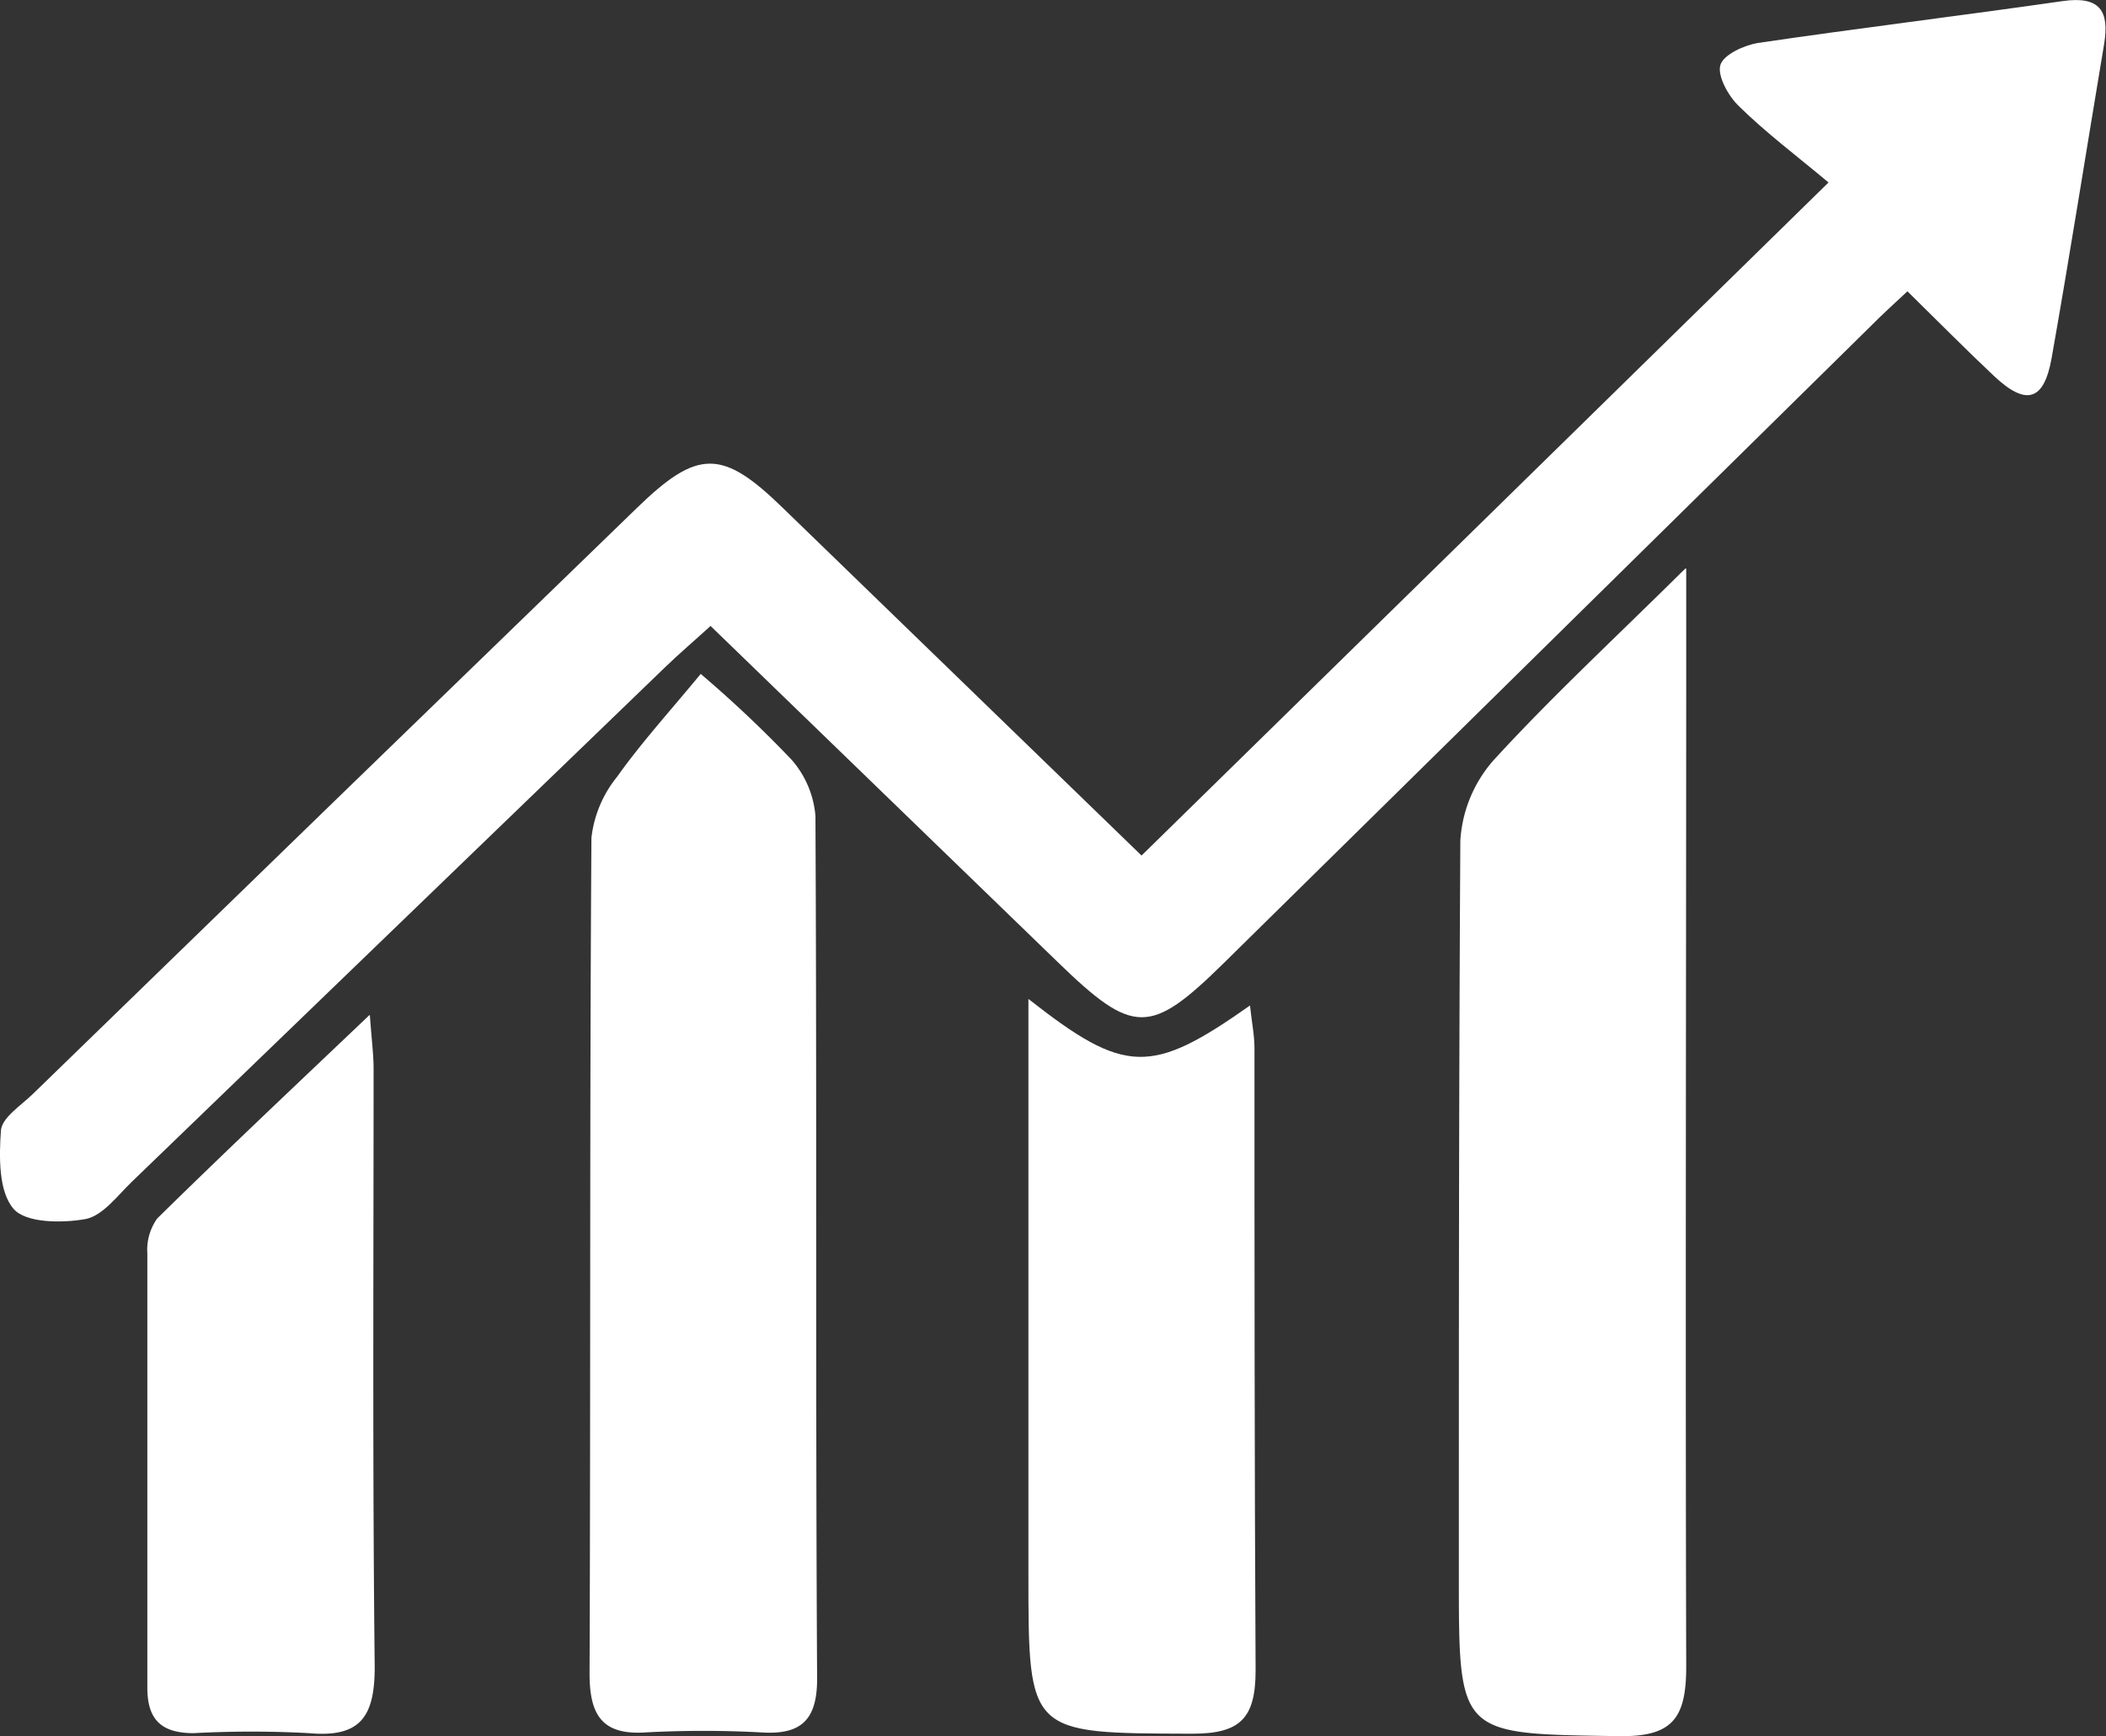
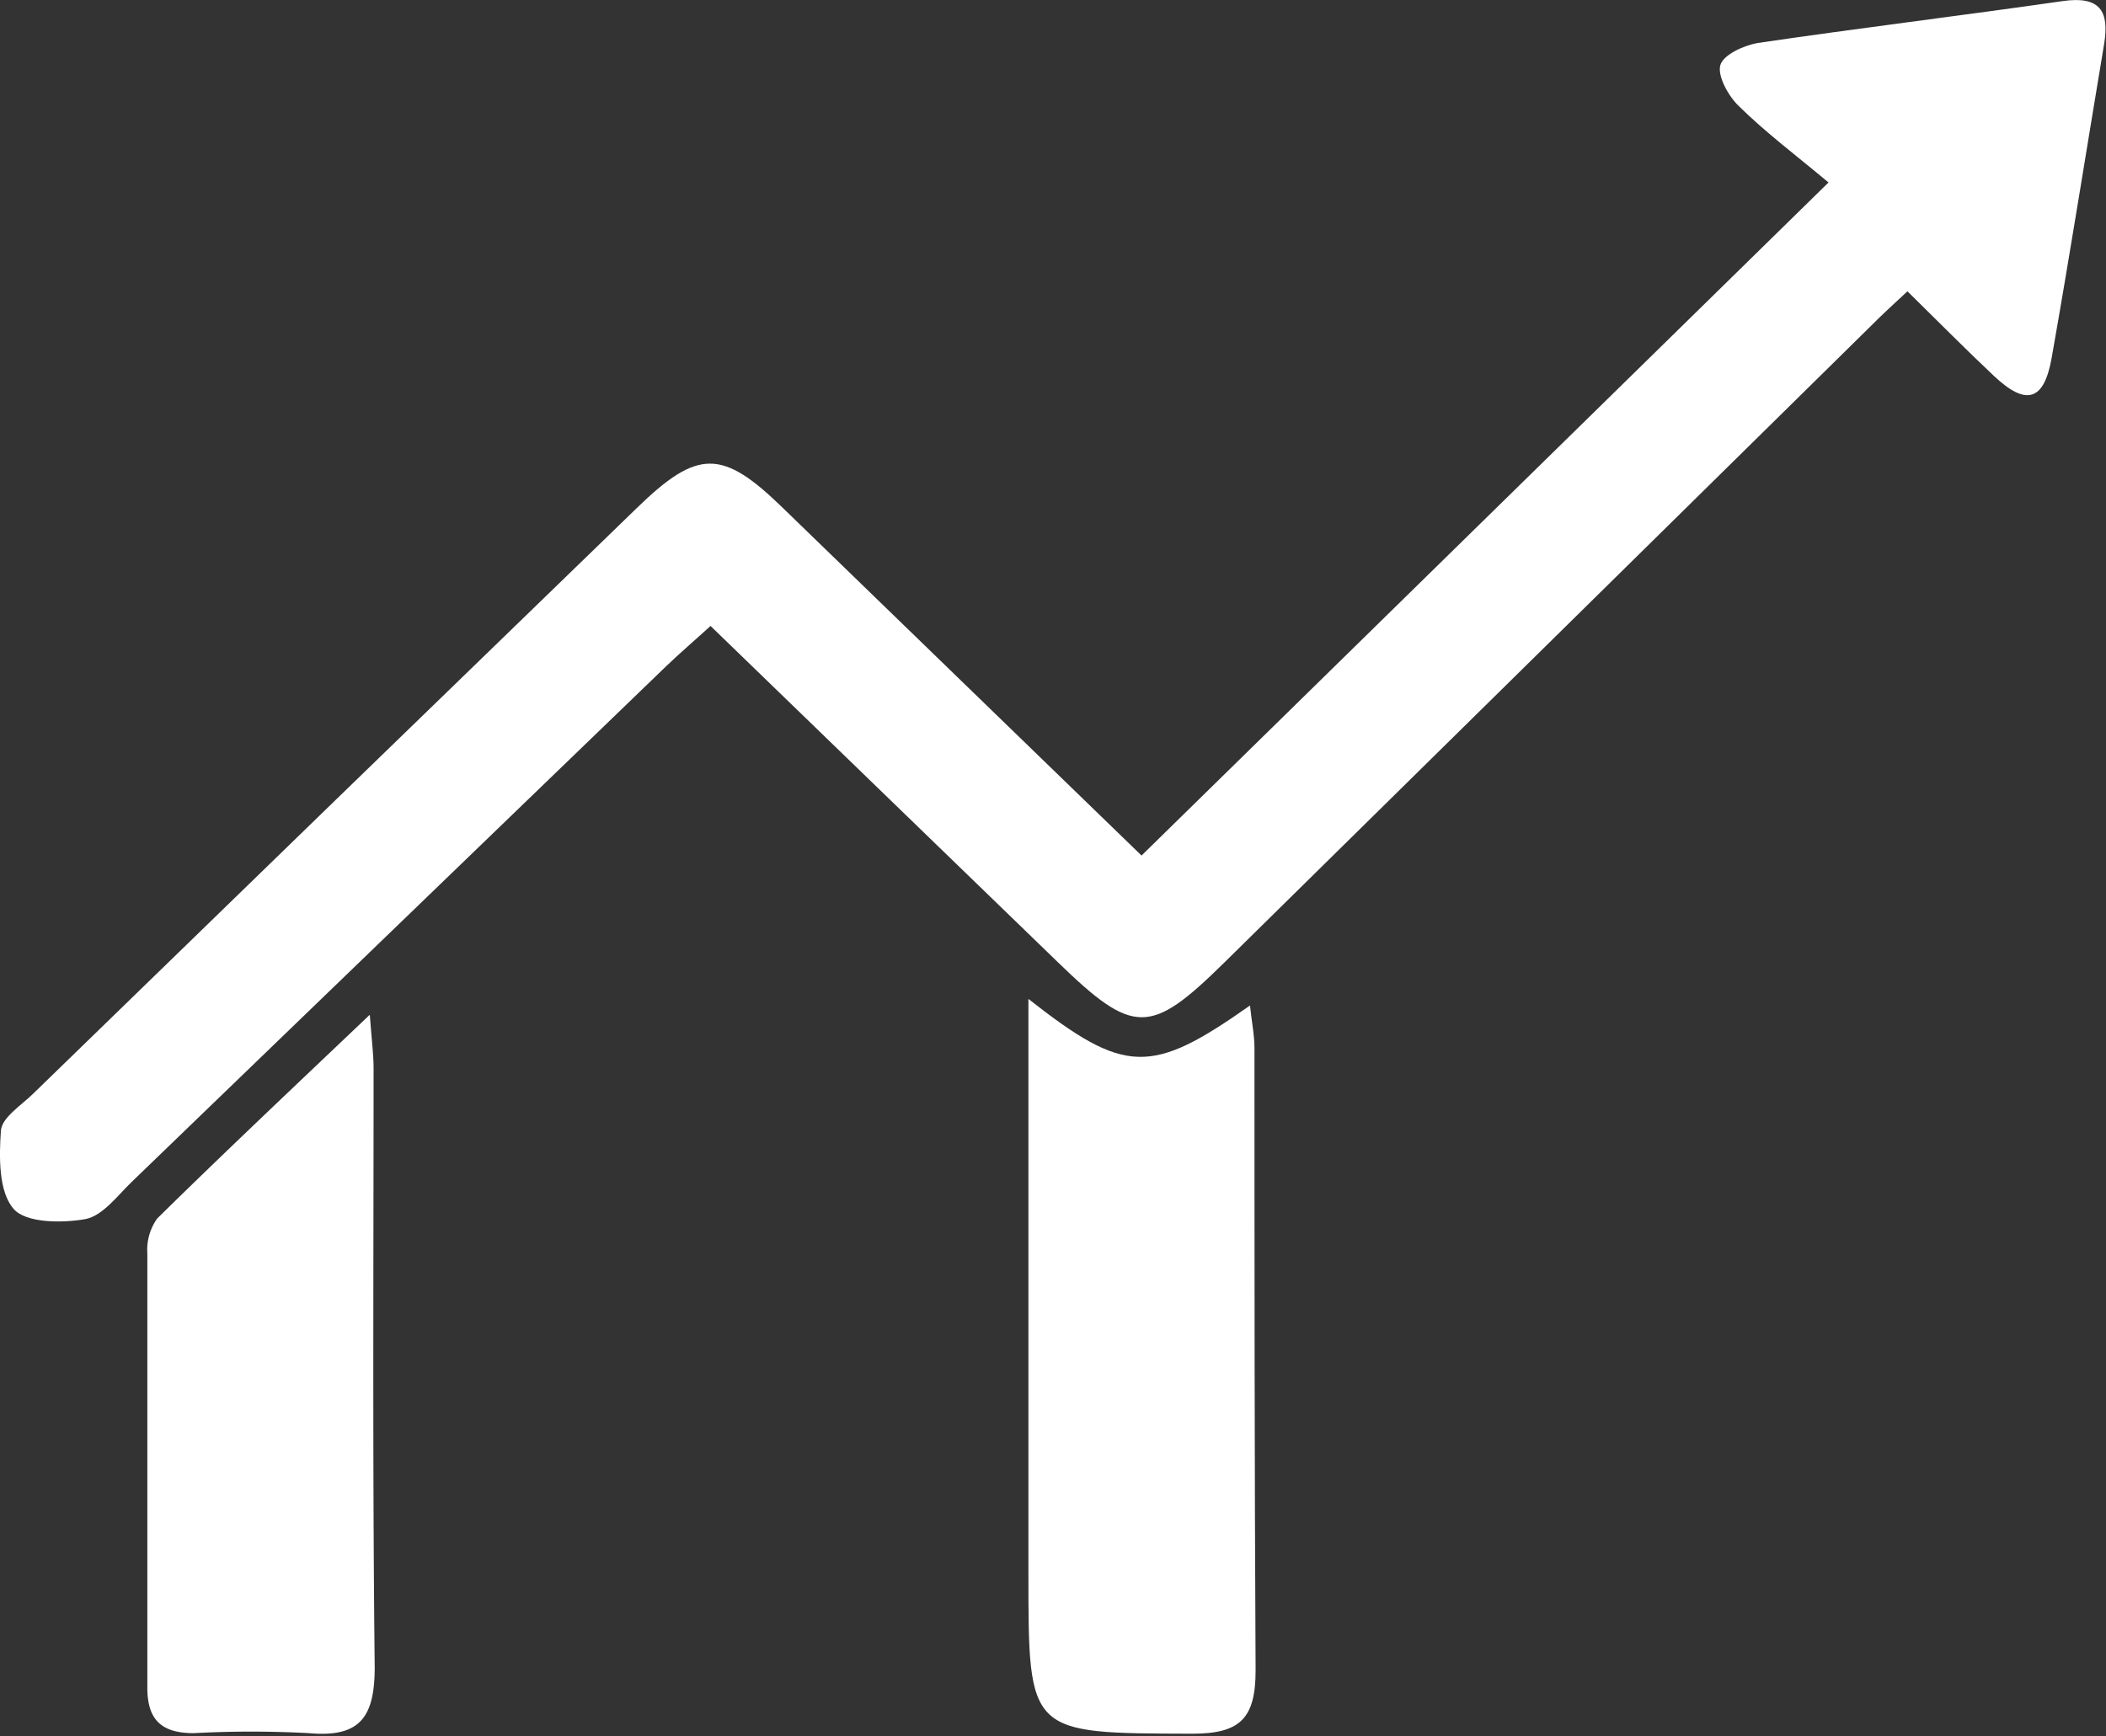
<svg xmlns="http://www.w3.org/2000/svg" viewBox="0 0 112.63 92.87">
  <rect x="0" y="0" width="112.63" height="92.87" fill="#333333" stroke="none" />
  <defs>
    <style>.cls-1{fill:#fff;}</style>
  </defs>
  <g id="Layer_2" data-name="Layer 2">
    <g id="Layer_1-2" data-name="Layer 1">
      <path class="cls-1" d="M61.05,45.76l36.74-36C96.07,8.32,94.43,7.09,93,5.68c-.56-.53-1.15-1.6-1-2.18s1.29-1.08,2-1.2c5.43-.8,10.88-1.46,16.3-2.24,2-.29,2.52.52,2.23,2.29-.94,5.61-1.82,11.22-2.81,16.81-.41,2.3-1.37,2.56-3.08.95-1.5-1.41-2.94-2.87-4.63-4.53-.65.61-1.35,1.24-2,1.9L65.43,51.53c-3.92,3.85-4.82,3.85-8.86-.07L38,33.48c-.82.75-1.62,1.43-2.38,2.16Q21.36,49.41,7.06,63.2c-.77.74-1.55,1.81-2.47,2-1.27.23-3.22.22-3.87-.55-.8-.93-.77-2.78-.67-4.19.06-.69,1.07-1.33,1.7-1.94q16.14-15.69,32.3-31.34c3.27-3.18,4.58-3.17,7.83,0L61.05,45.76" />
-       <path class="cls-1" d="M90.18,30.41v3.43c0,18.43-.05,36.86,0,55.3,0,2.77-.73,3.77-3.63,3.72-8.52-.13-8.53,0-8.53-8.49,0-13.14,0-26.27.08-39.41a7.14,7.14,0,0,1,1.77-4.29c3.06-3.35,6.41-6.45,10.26-10.26" />
-       <path class="cls-1" d="M37.48,36.05a64.1,64.1,0,0,1,4.86,4.59,5.22,5.22,0,0,1,1.27,3c.08,15.39,0,30.78.09,46.16,0,2.24-.9,3-3,2.86a57.72,57.72,0,0,0-6.17,0c-2.39.16-3-1-3-3.16.06-14.9,0-29.79.1-44.69A6.31,6.31,0,0,1,33,41.55c1.3-1.83,2.83-3.51,4.47-5.5" />
-       <path class="cls-1" d="M55,53.43c5.17,4.06,6.56,4.08,11.85.35.09.86.24,1.58.24,2.3,0,11.09,0,22.18.06,33.26,0,2.58-.83,3.39-3.39,3.39C55,92.7,55,92.79,55,84.17V53.43Z" />
+       <path class="cls-1" d="M55,53.43c5.17,4.06,6.56,4.08,11.85.35.09.86.24,1.58.24,2.3,0,11.09,0,22.18.06,33.26,0,2.58-.83,3.39-3.39,3.39C55,92.7,55,92.79,55,84.17V53.43" />
      <path class="cls-1" d="M19.78,54.29c.1,1.38.2,2.13.2,2.87,0,10.67-.06,21.34.06,32,0,2.67-.77,3.79-3.52,3.54a57.52,57.52,0,0,0-6.16,0c-1.71,0-2.49-.7-2.48-2.46,0-7.73,0-15.47,0-23.2a2.88,2.88,0,0,1,.53-1.87c3.6-3.54,7.27-7,11.33-10.86" />
    </g>
  </g>
</svg>